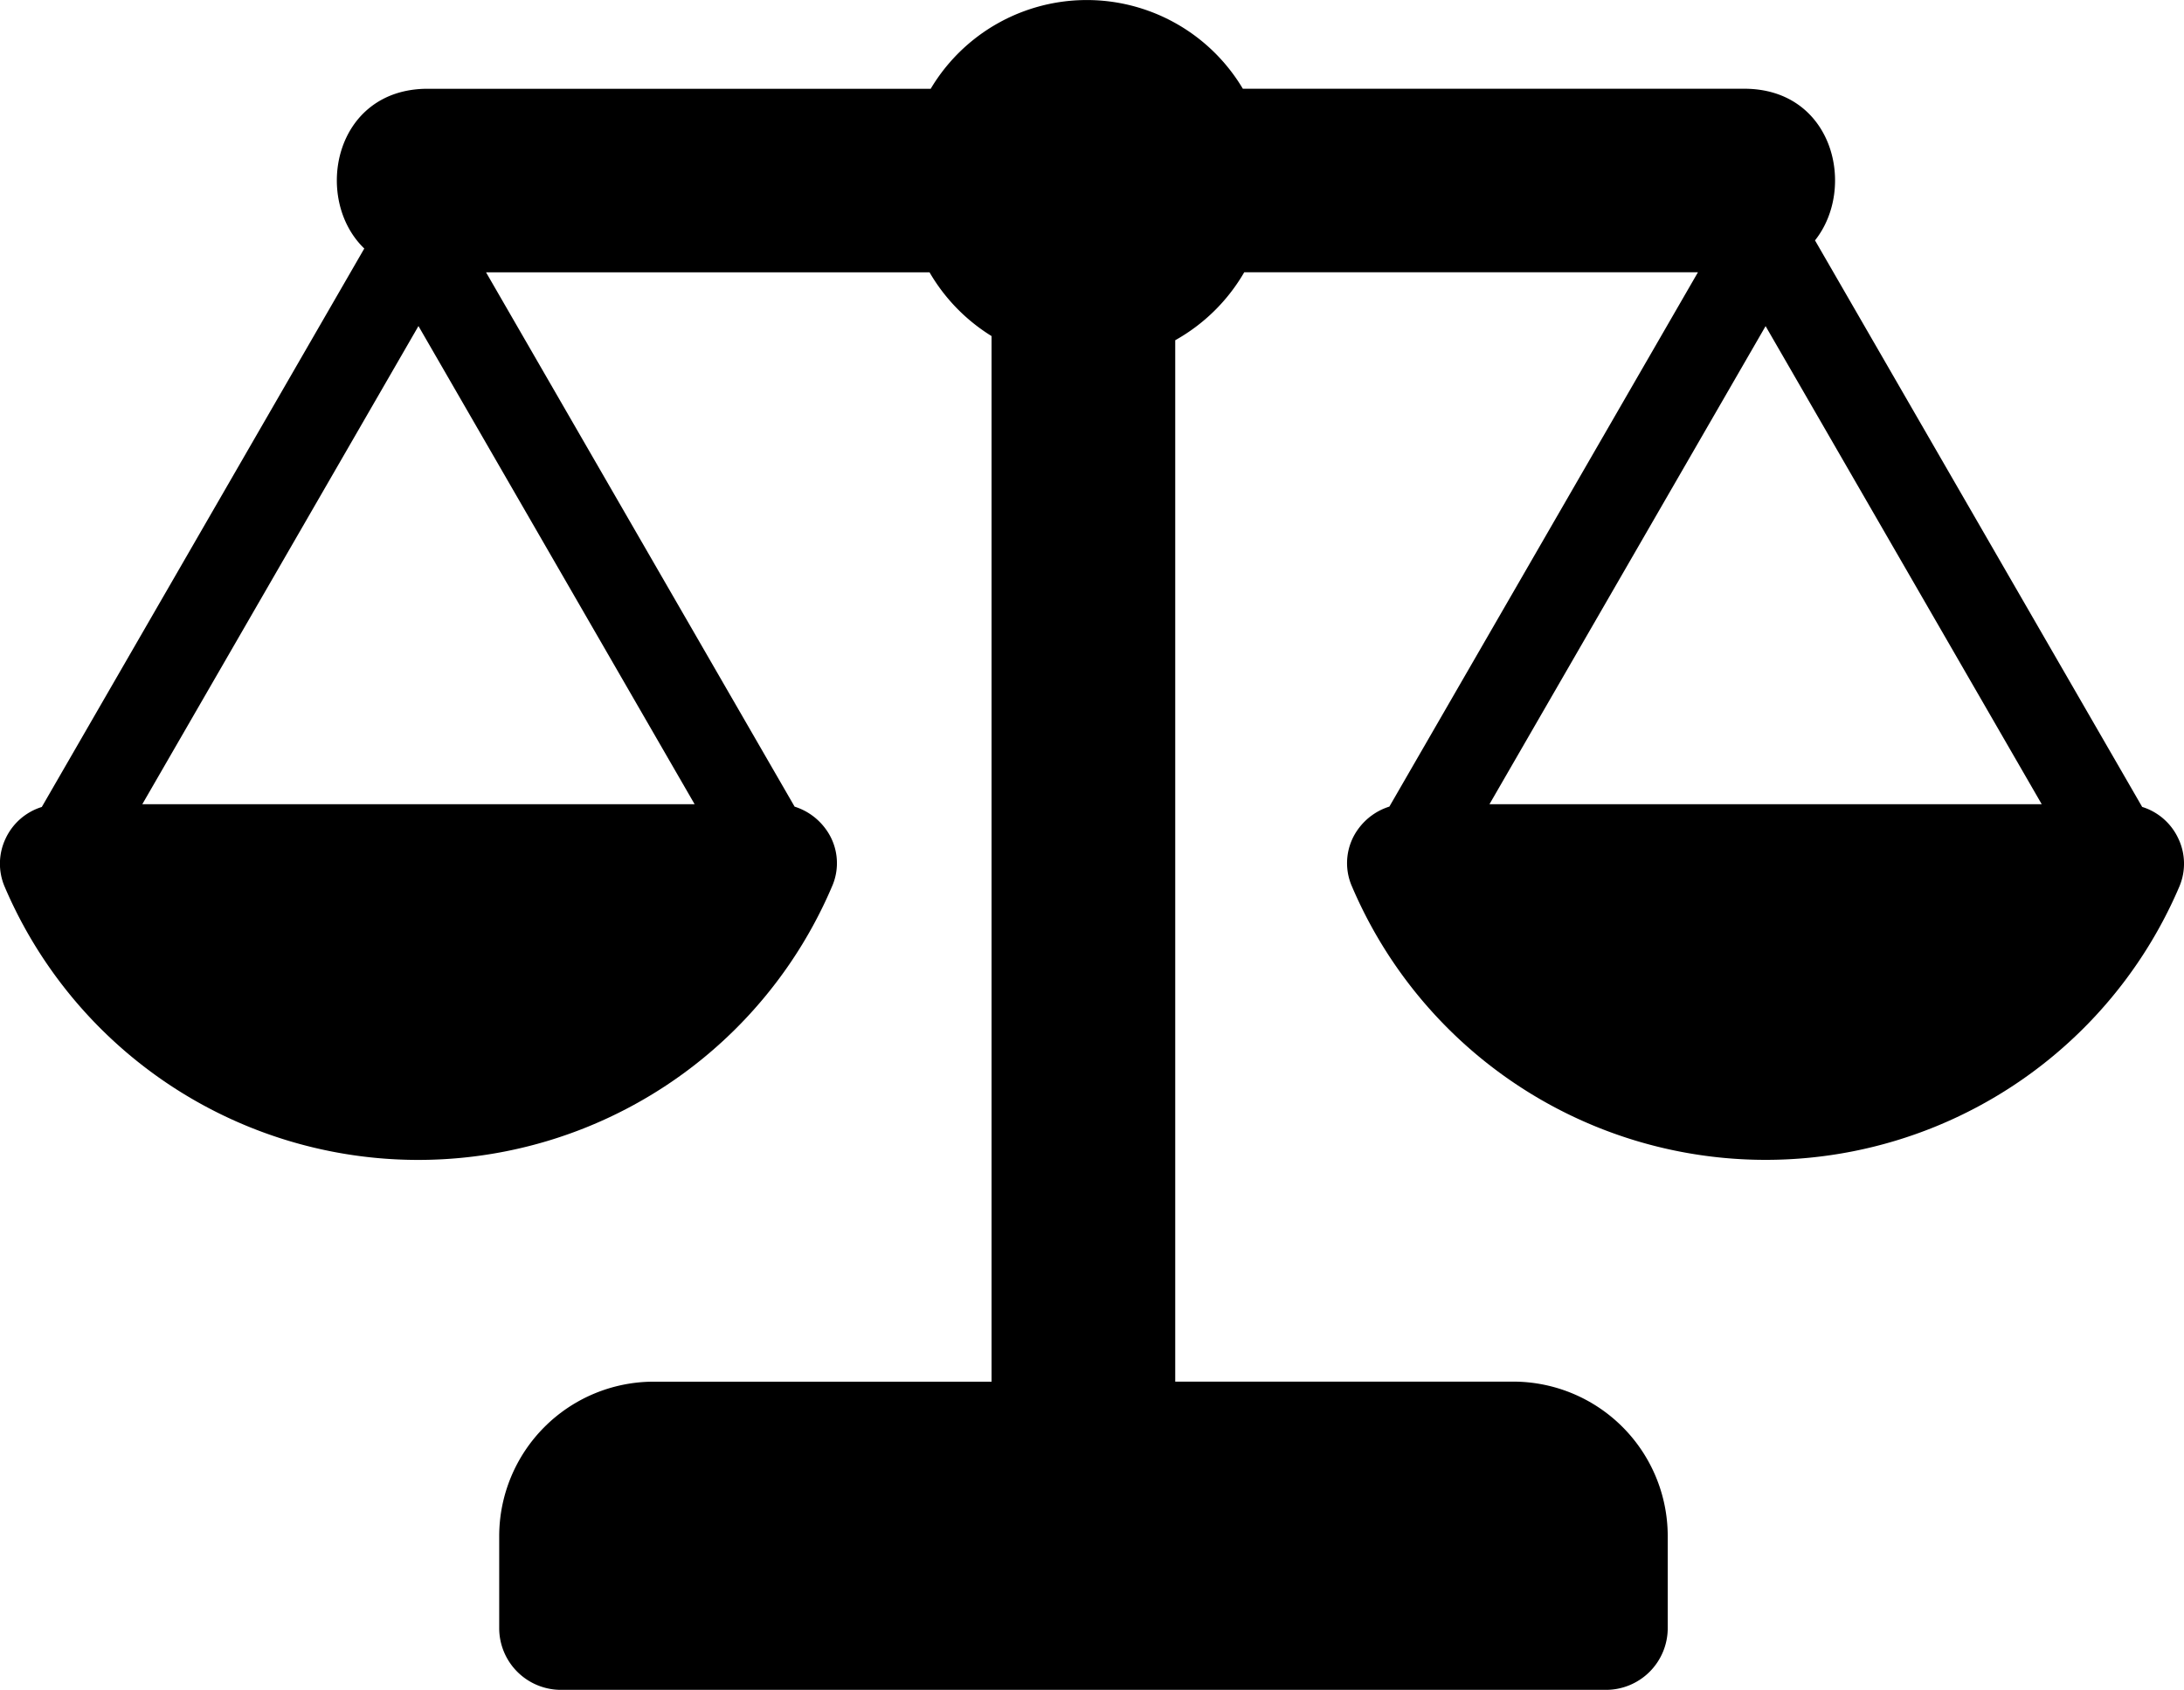
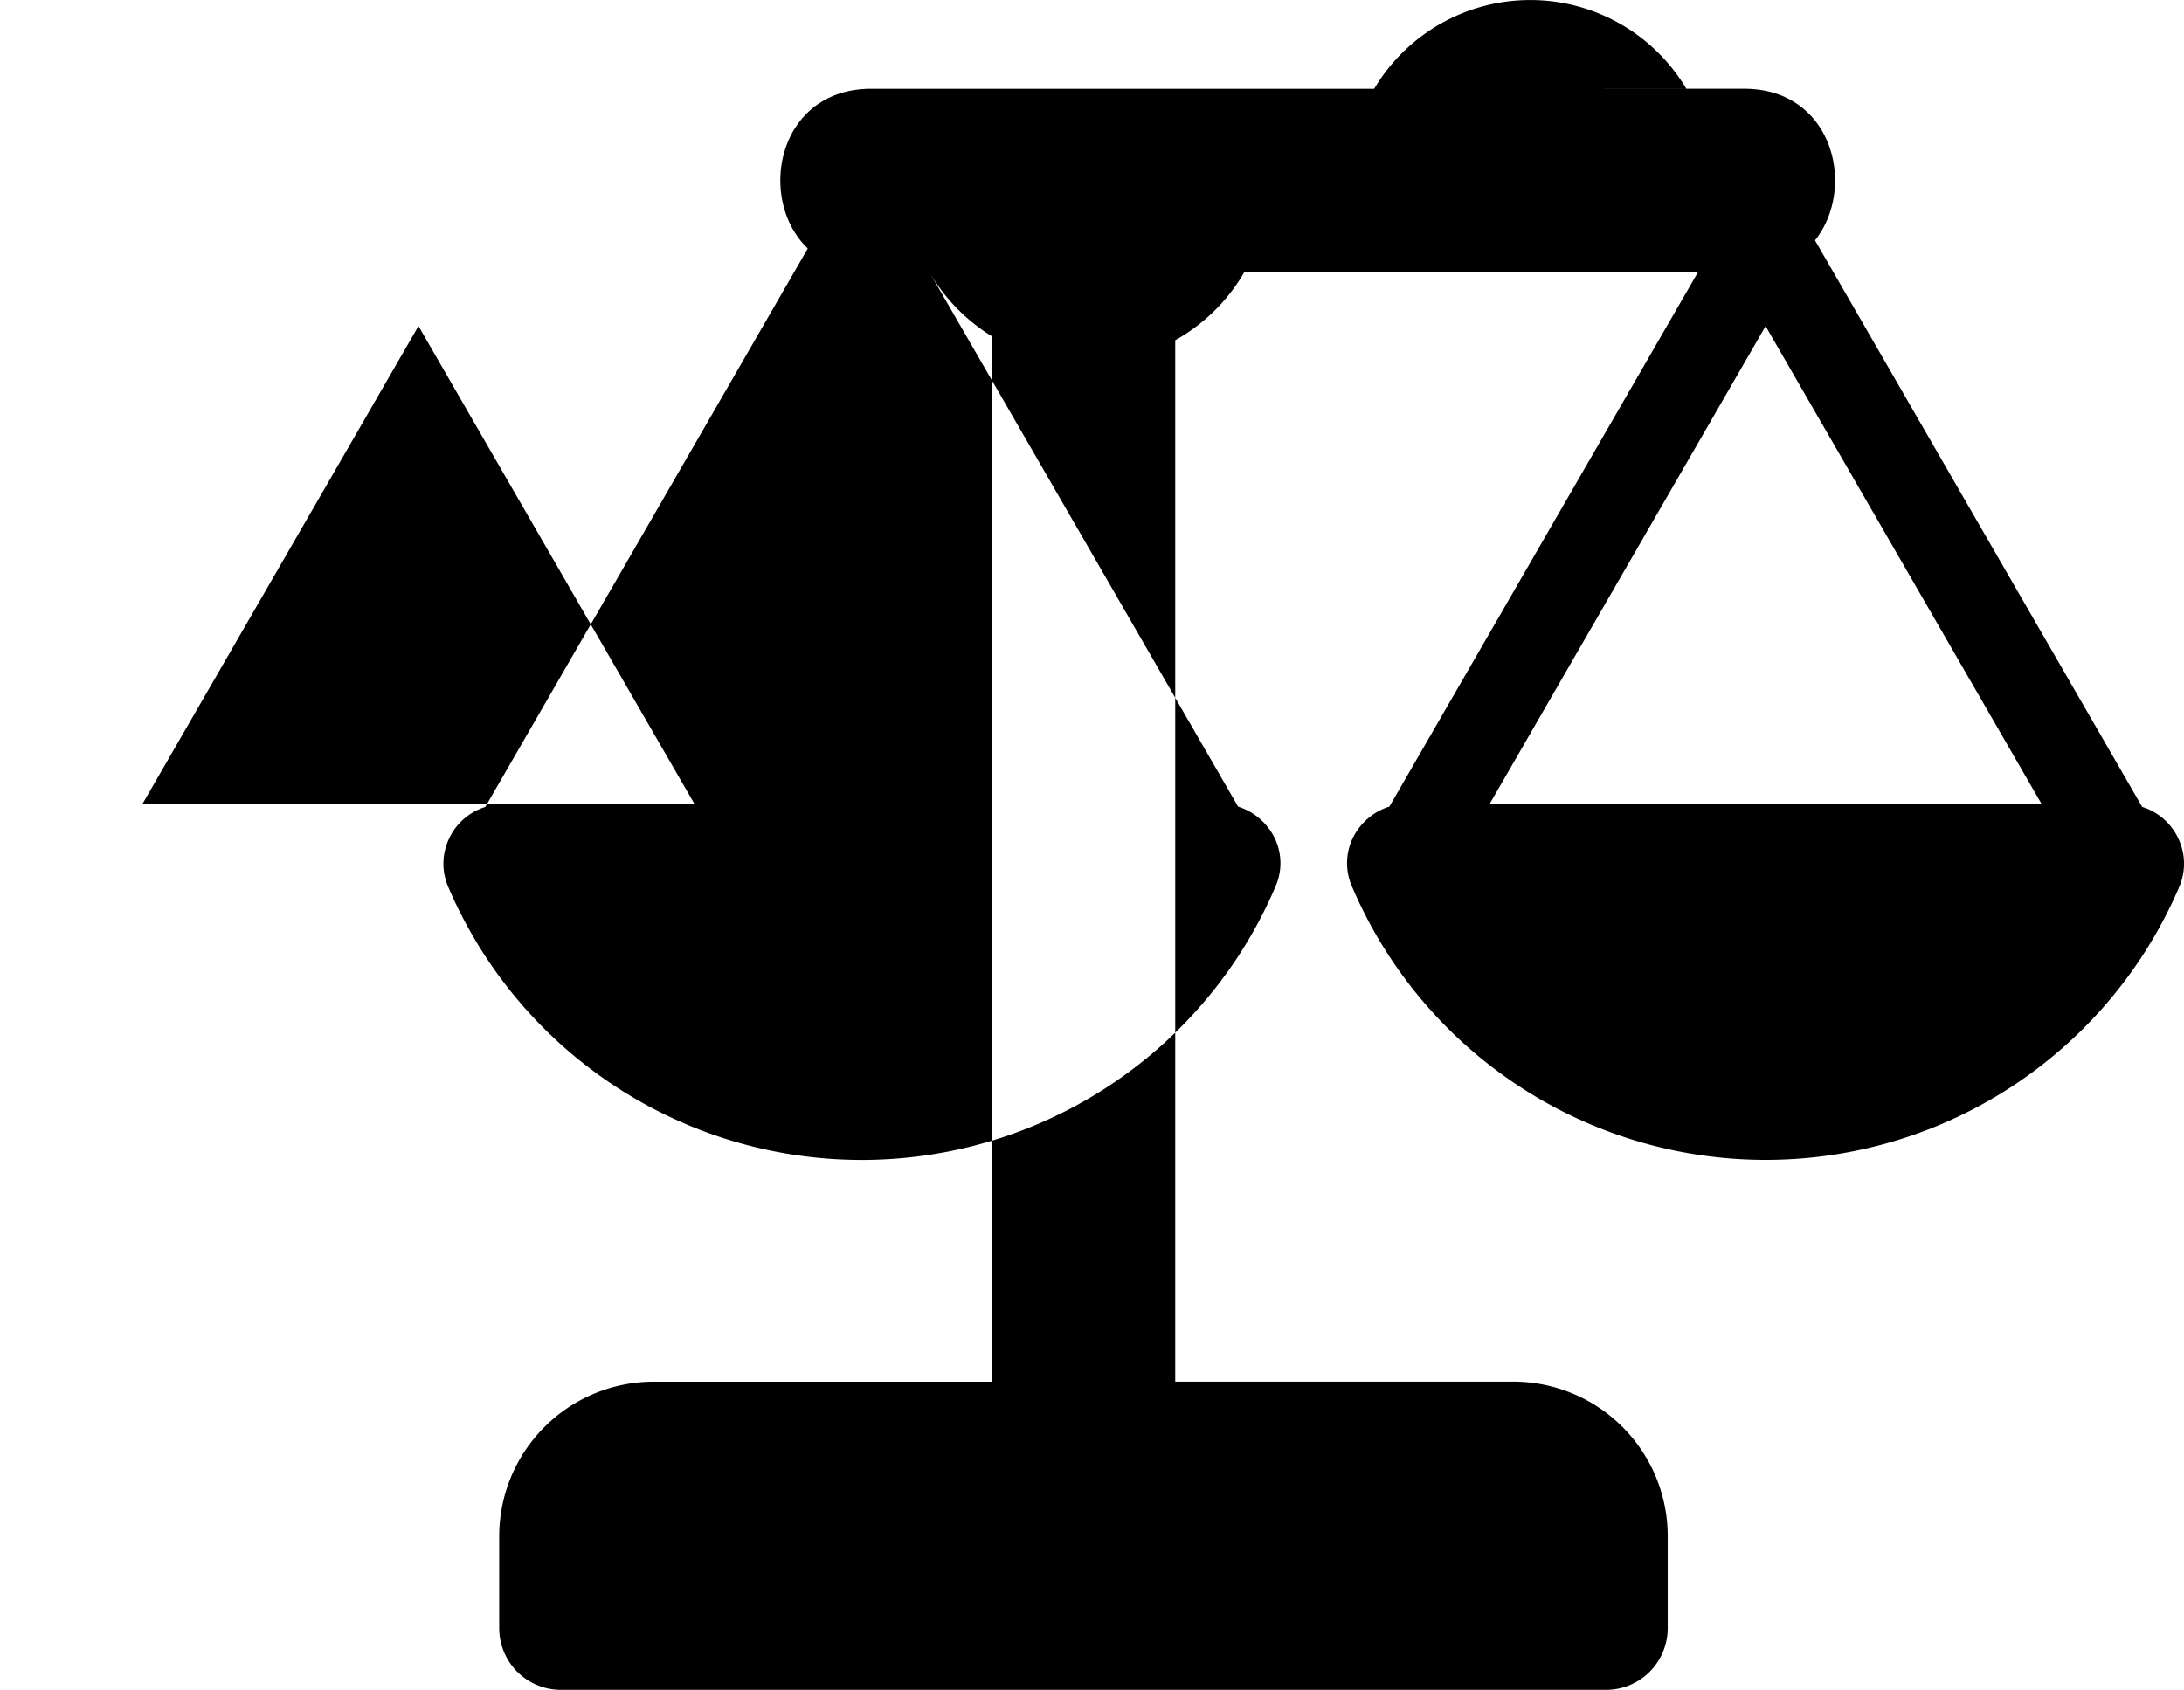
<svg xmlns="http://www.w3.org/2000/svg" width="250" height="193.479" viewBox="0 0 250 193.479">
-   <path id="遵守法律" d="M1210.42,2673.431h57.371c10.193,0,12.884,11.346,8.1,17.363l37.45,64.867a6.774,6.774,0,0,1,4.129,3.6,6.694,6.694,0,0,1,.125,5.524,51.474,51.474,0,0,1-94.7,0,6.614,6.614,0,0,1,.74-6.639,6.979,6.979,0,0,1,3.534-2.522l35.322-61.179h-51.935a20.924,20.924,0,0,1-7.9,7.781v119.236h38.729a17.7,17.7,0,0,1,17.647,17.65V2849.7a7.073,7.073,0,0,1-7.057,7.055H1132.331a7.072,7.072,0,0,1-7.059-7.055v-10.581a17.7,17.7,0,0,1,17.643-17.65h38.716V2701.75a20.934,20.934,0,0,1-7.1-7.3h-50.766l35.322,61.179a7,7,0,0,1,3.532,2.522,6.6,6.6,0,0,1,.74,6.64,51.474,51.474,0,0,1-94.7,0,6.706,6.706,0,0,1,.119-5.524,6.777,6.777,0,0,1,4.136-3.6l36.914-63.941c-5.9-5.682-3.494-18.291,7.258-18.291h57.58a20.789,20.789,0,0,1,35.732,0Zm59.819,27.172-31.613,54.749h63.217l-31.613-54.749Zm-154.209,0-31.613,54.749h63.225Z" transform="translate(-1068.129 -2663.271)" fill-rule="evenodd" />
+   <path id="遵守法律" d="M1210.42,2673.431h57.371c10.193,0,12.884,11.346,8.1,17.363l37.45,64.867a6.774,6.774,0,0,1,4.129,3.6,6.694,6.694,0,0,1,.125,5.524,51.474,51.474,0,0,1-94.7,0,6.614,6.614,0,0,1,.74-6.639,6.979,6.979,0,0,1,3.534-2.522l35.322-61.179h-51.935a20.924,20.924,0,0,1-7.9,7.781v119.236h38.729a17.7,17.7,0,0,1,17.647,17.65V2849.7a7.073,7.073,0,0,1-7.057,7.055H1132.331a7.072,7.072,0,0,1-7.059-7.055v-10.581a17.7,17.7,0,0,1,17.643-17.65h38.716V2701.75a20.934,20.934,0,0,1-7.1-7.3l35.322,61.179a7,7,0,0,1,3.532,2.522,6.6,6.6,0,0,1,.74,6.64,51.474,51.474,0,0,1-94.7,0,6.706,6.706,0,0,1,.119-5.524,6.777,6.777,0,0,1,4.136-3.6l36.914-63.941c-5.9-5.682-3.494-18.291,7.258-18.291h57.58a20.789,20.789,0,0,1,35.732,0Zm59.819,27.172-31.613,54.749h63.217l-31.613-54.749Zm-154.209,0-31.613,54.749h63.225Z" transform="translate(-1068.129 -2663.271)" fill-rule="evenodd" />
</svg>